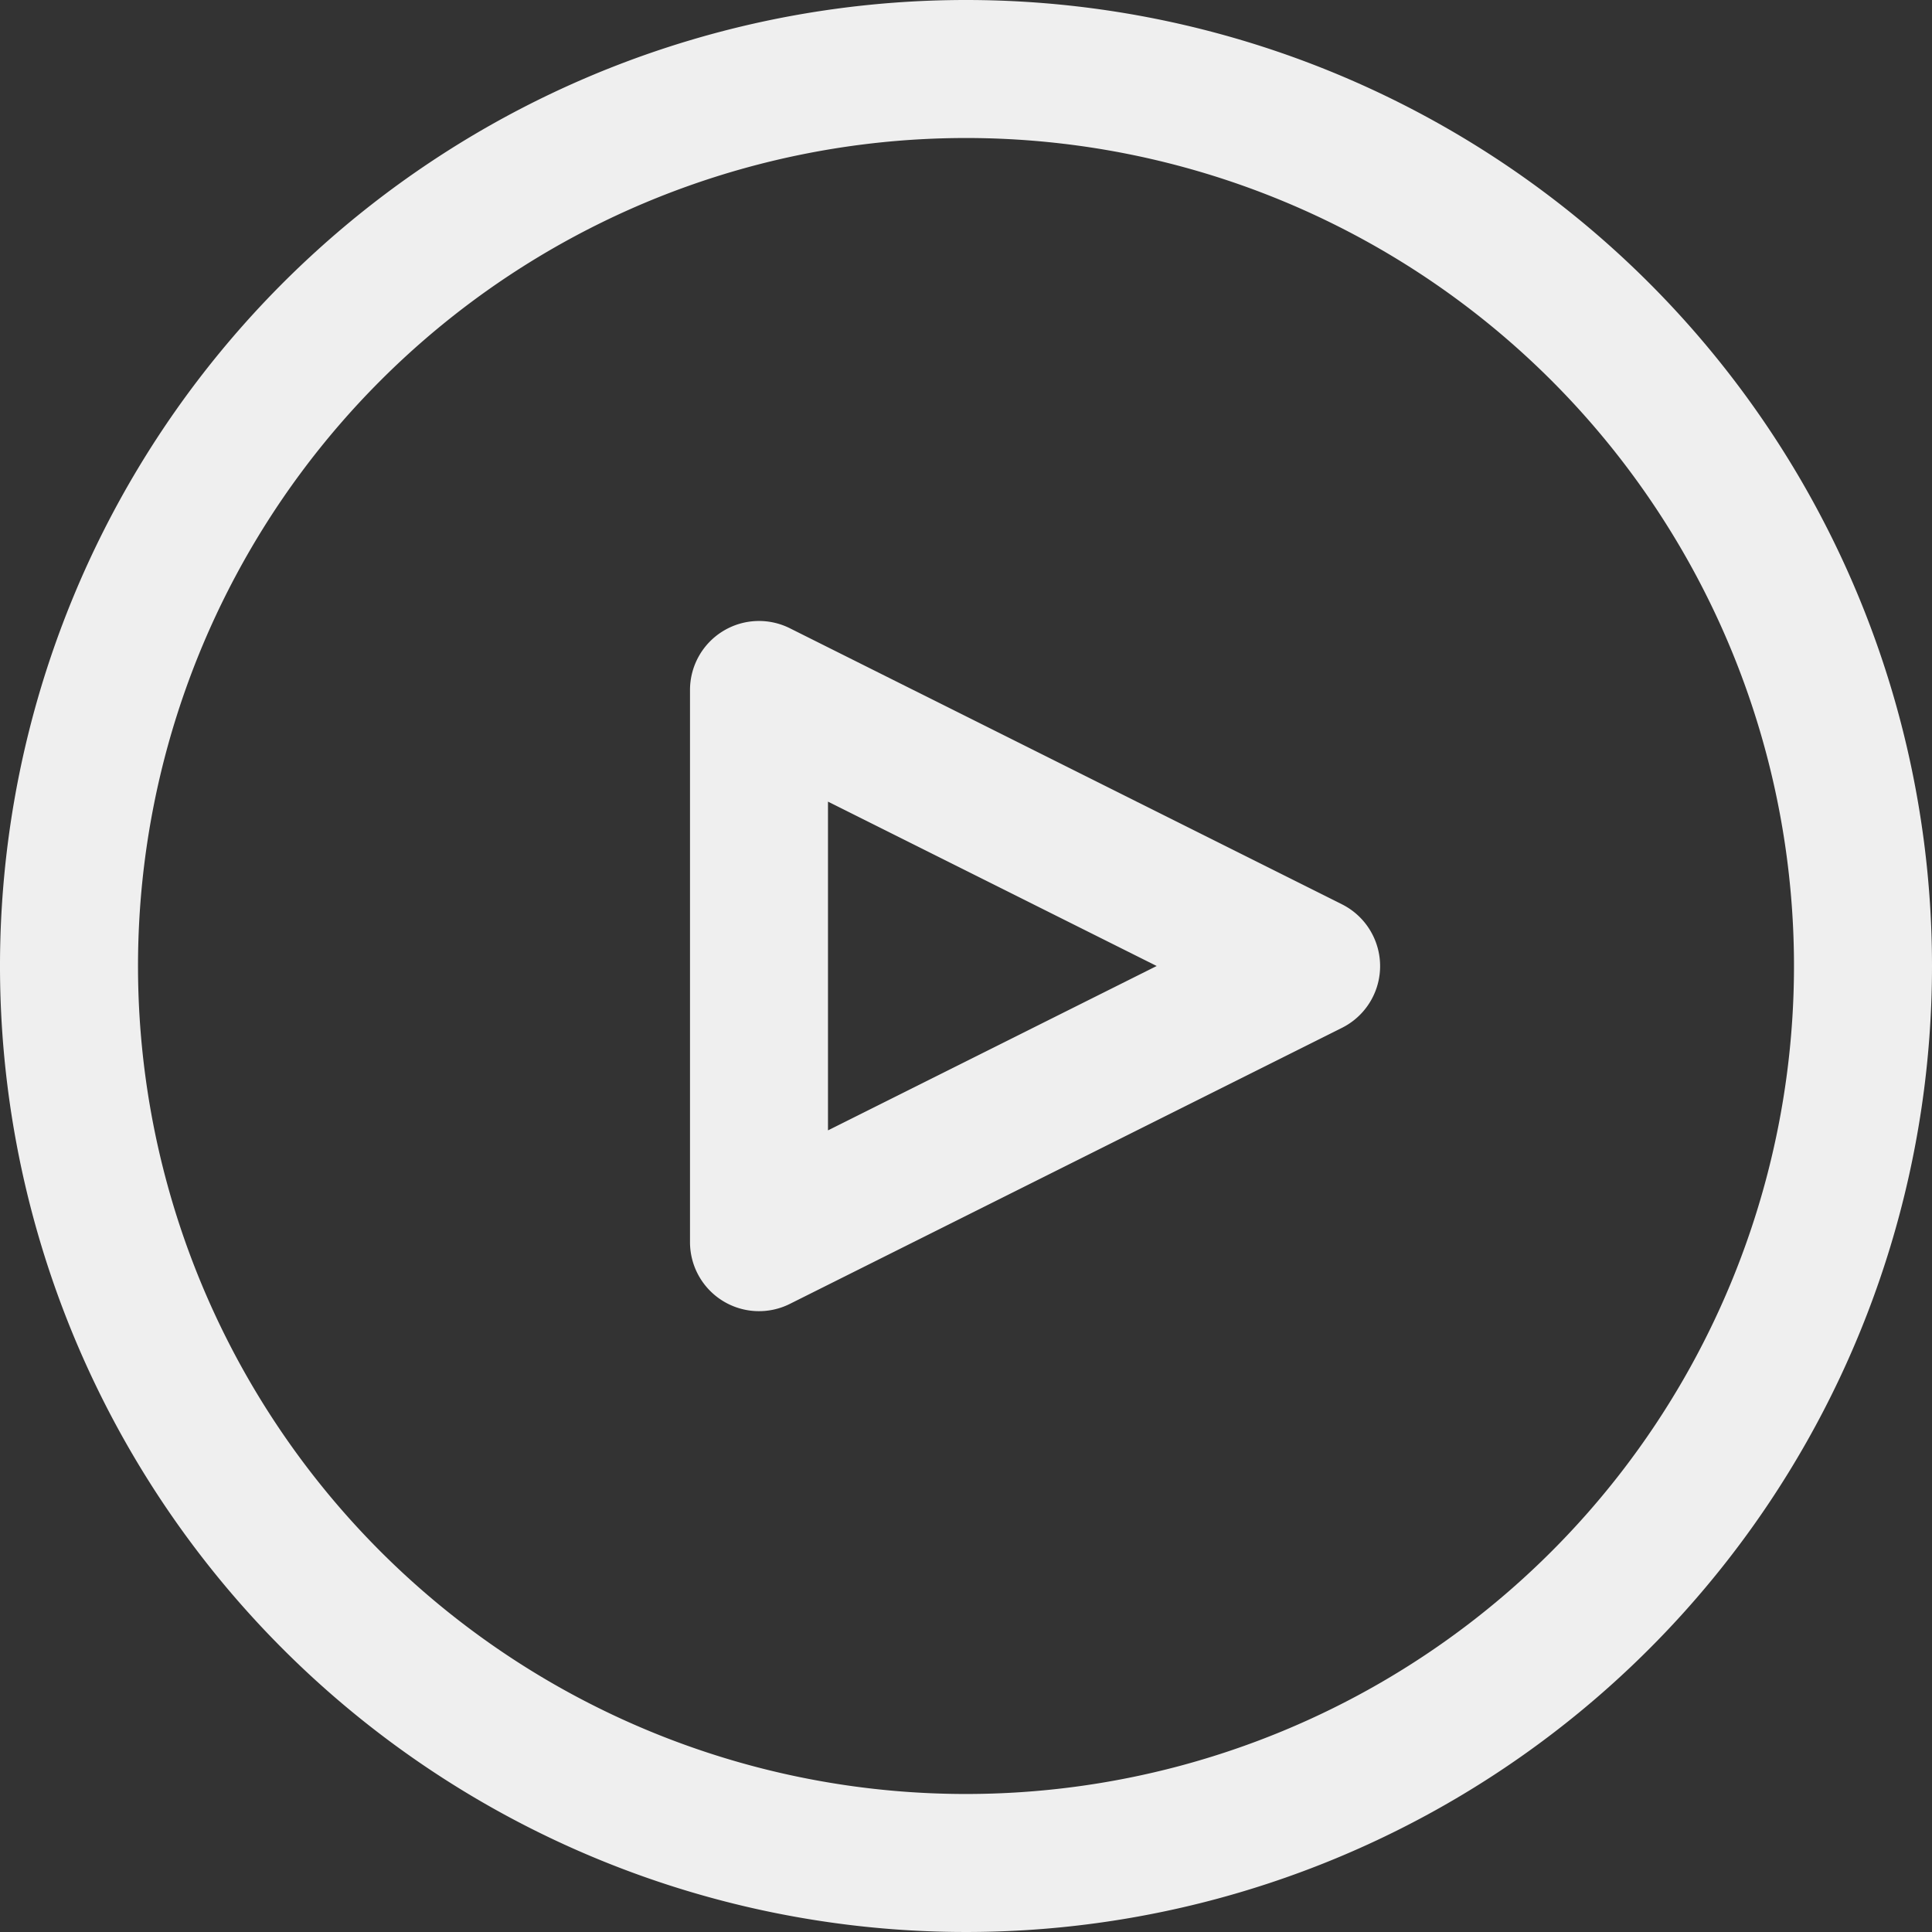
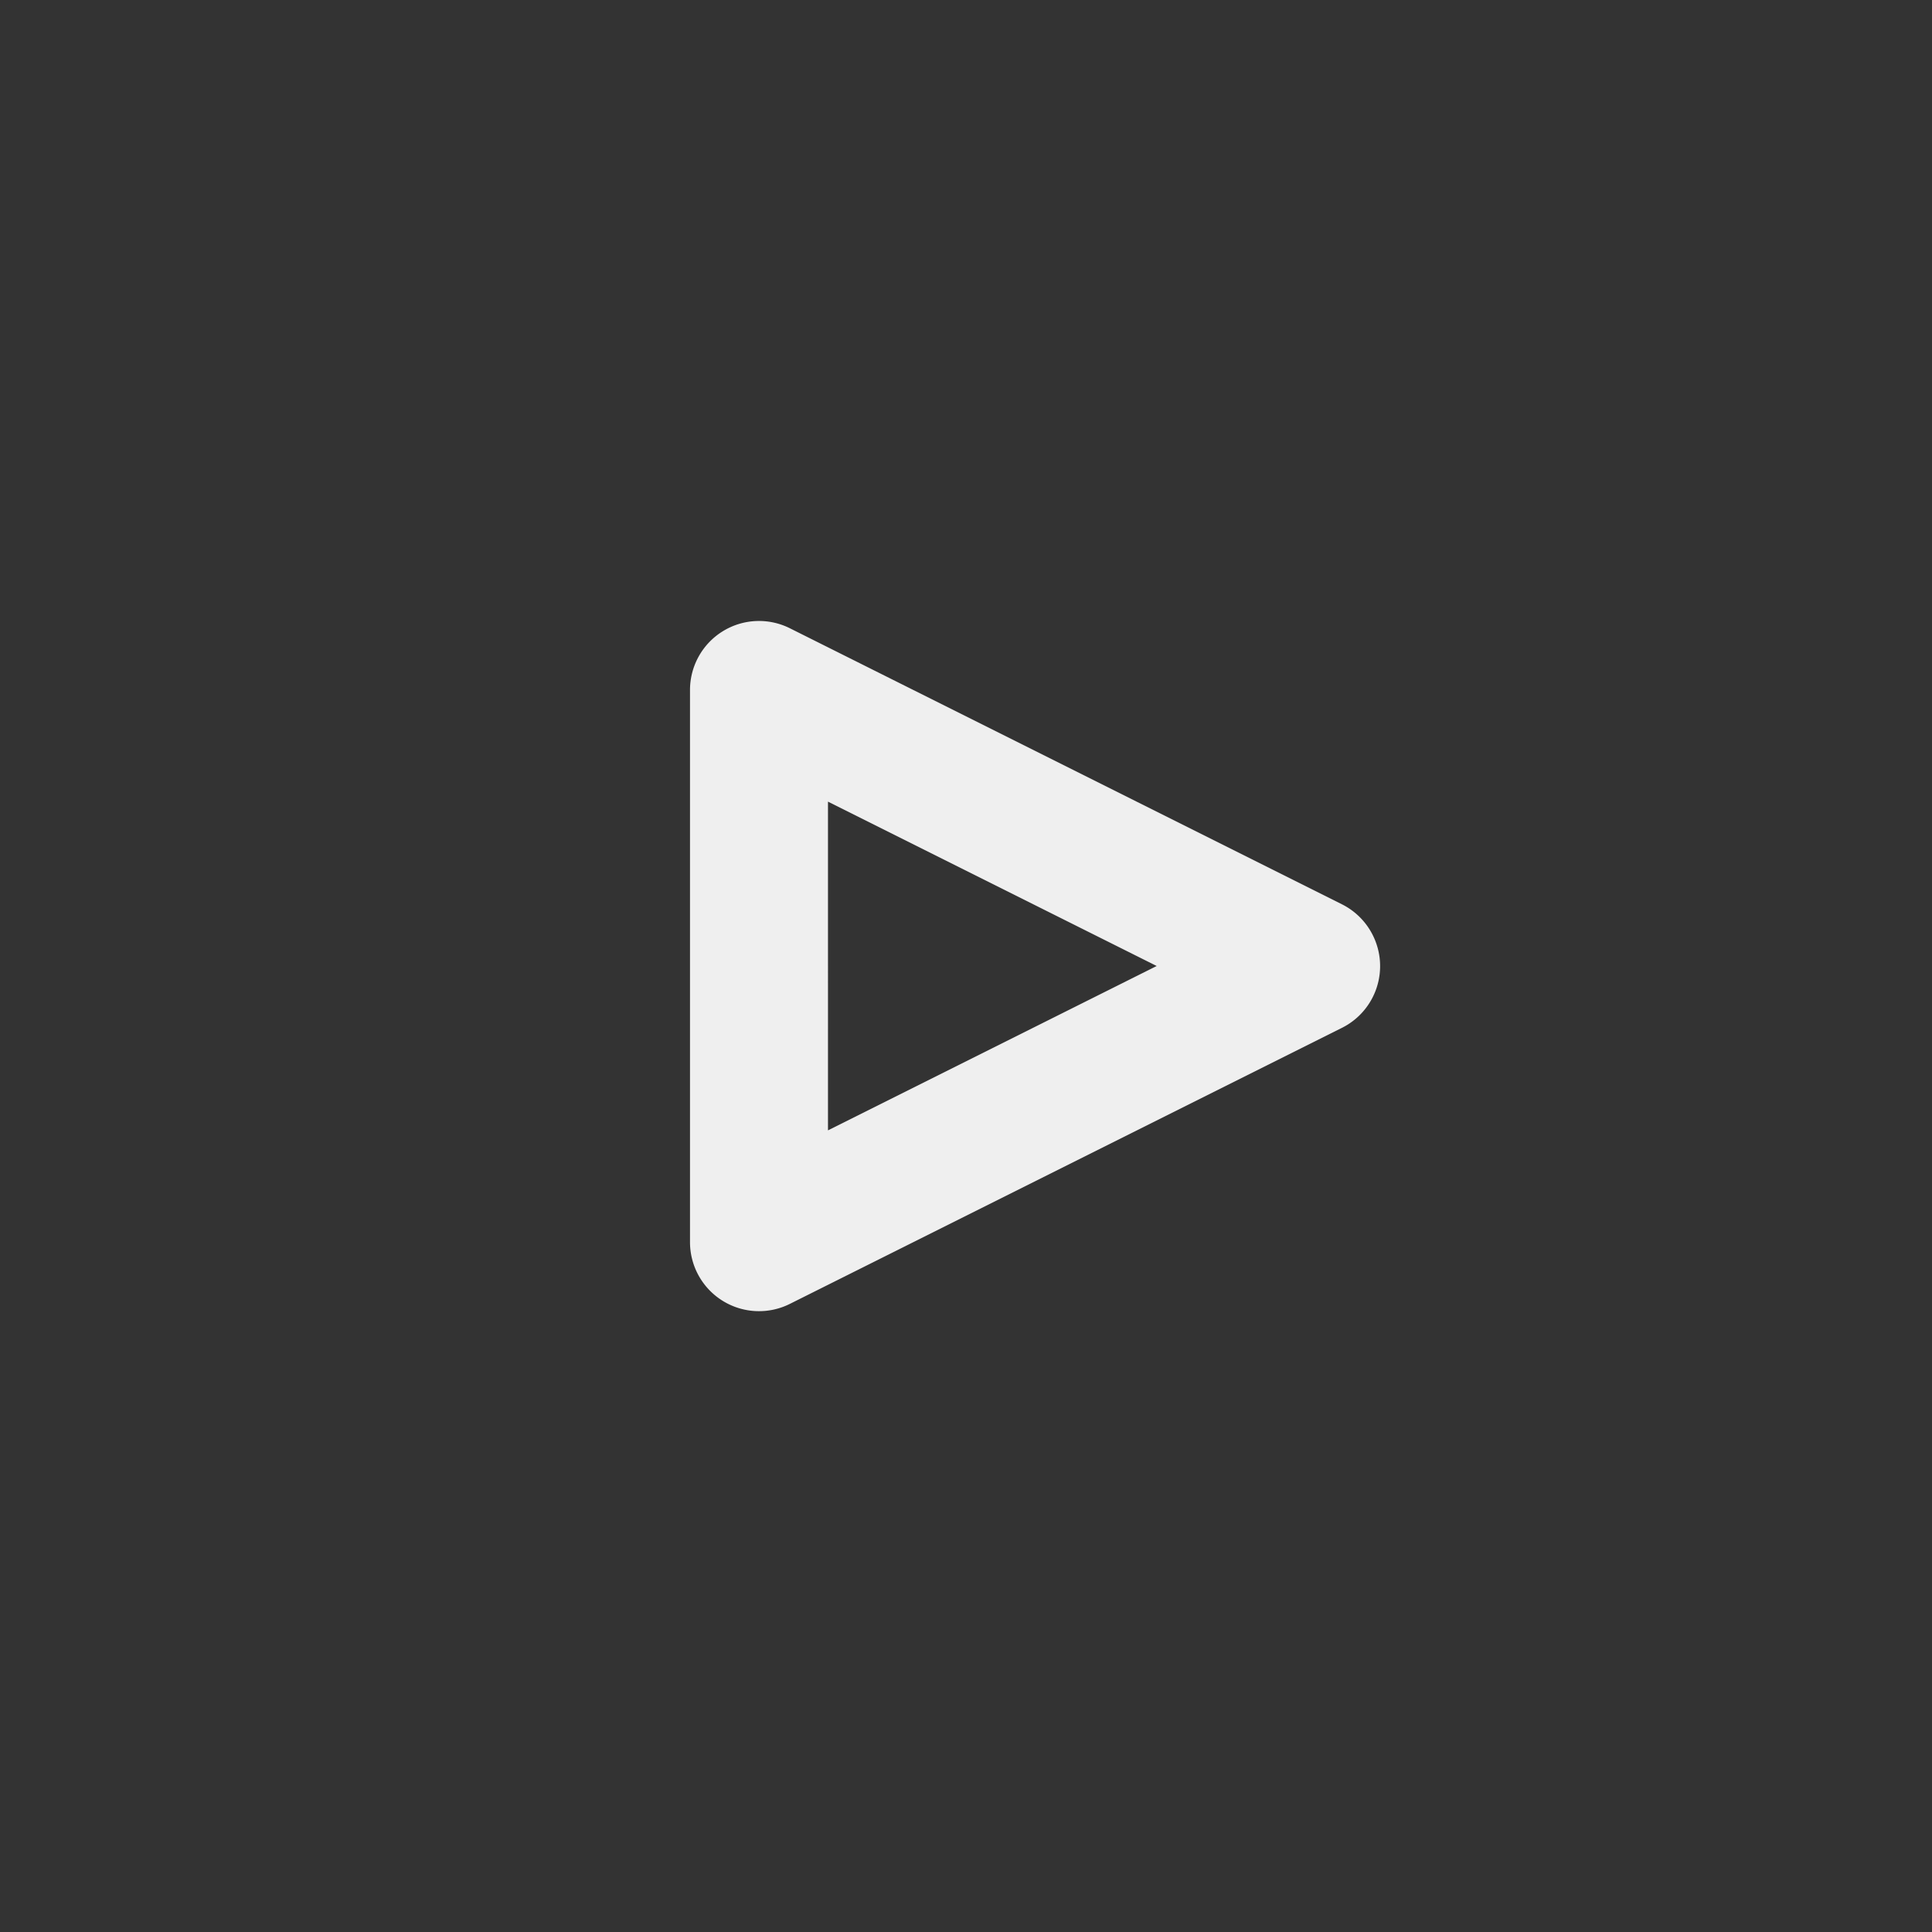
<svg xmlns="http://www.w3.org/2000/svg" width="64.73" height="64.73">
  <rect width="100%" height="100%" fill="#333333" stroke="none" />
-   <path d="M32.365 0A32.365 32.365 0 1064.73 32.365 32.365 32.365 0 0032.365 0zm0 60.106a27.741 27.741 0 1127.741-27.741 27.741 27.741 0 01-27.741 27.741z" fill="#efefef" />
  <path d="M45.995 31.334a2.312 2.312 0 00-1.038-1.038l-18.494-9.247a2.312 2.312 0 00-3.345 2.069v18.499a2.312 2.312 0 003.345 2.069l18.494-9.247a2.312 2.312 0 001.038-3.105zm-18.254 6.538V26.858l11.013 5.507z" fill="#efefef" />
</svg>